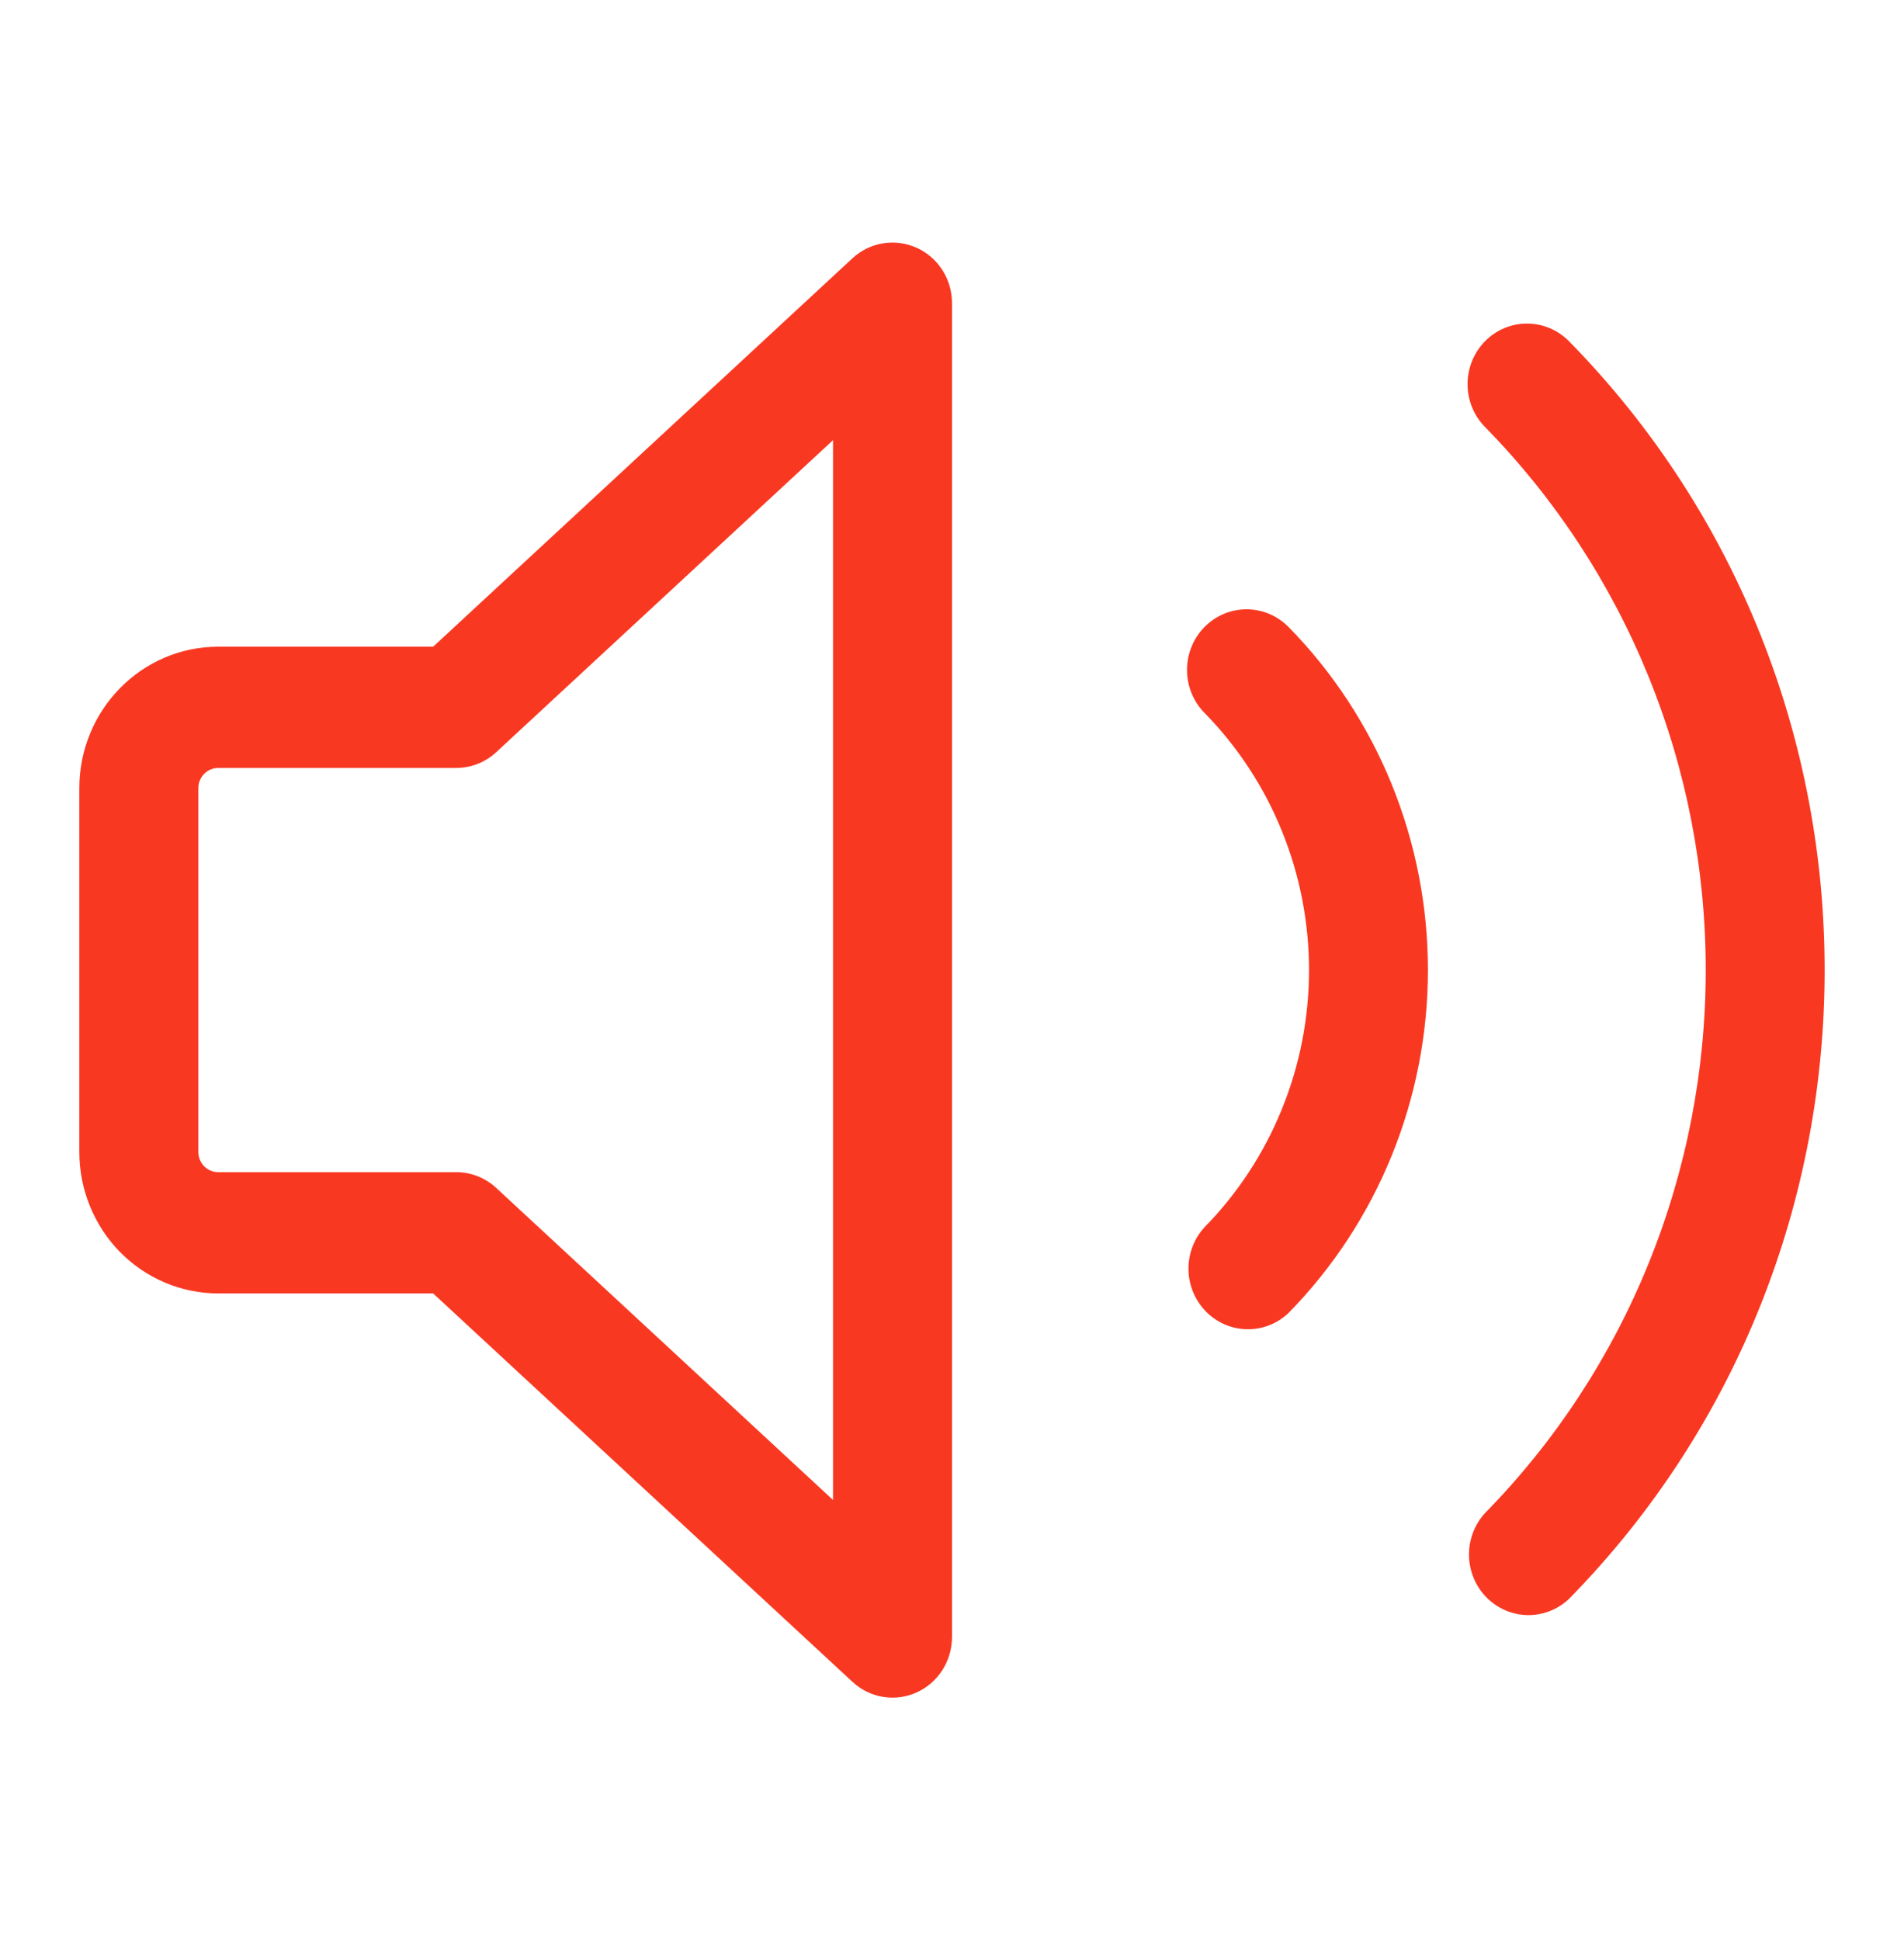
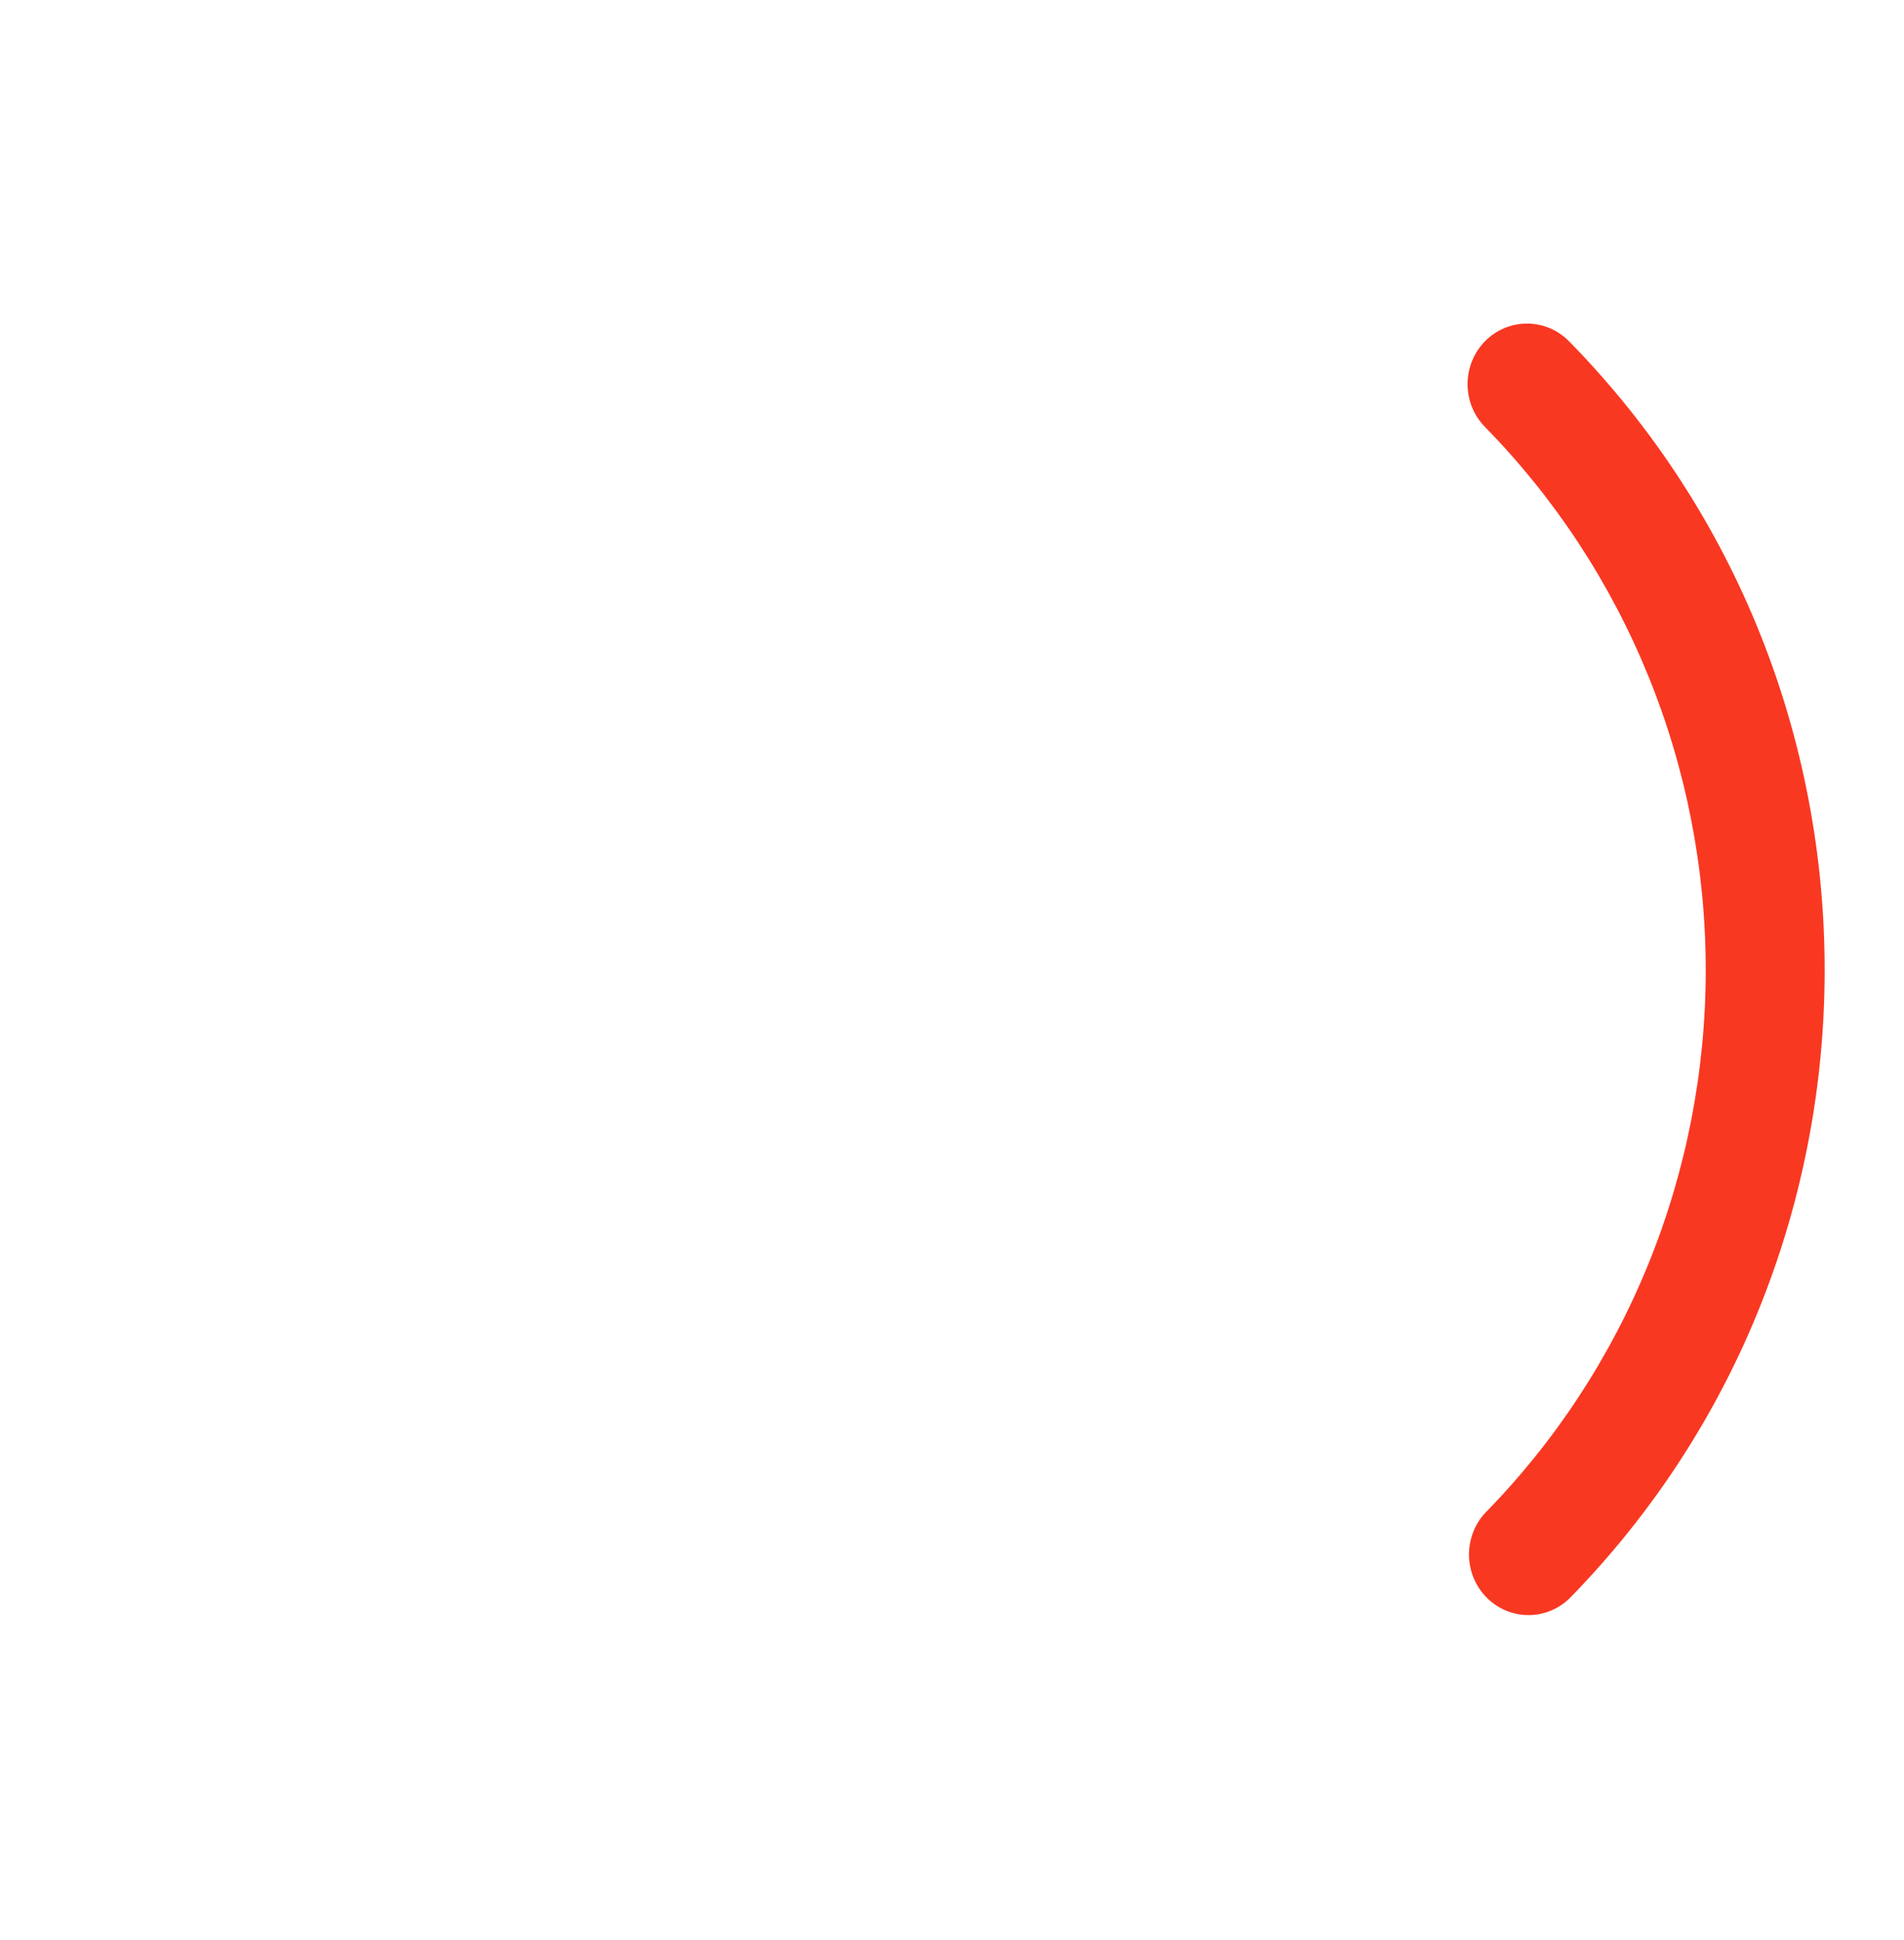
<svg xmlns="http://www.w3.org/2000/svg" width="53" height="54" viewBox="0 0 53 54" fill="none">
-   <path fill-rule="evenodd" clip-rule="evenodd" d="M25.513 6.894C25.806 7.026 26.056 7.242 26.231 7.516C26.407 7.79 26.5 8.11 26.5 8.438V45.562C26.5 45.89 26.407 46.21 26.232 46.484C26.057 46.758 25.807 46.975 25.514 47.107C25.22 47.239 24.895 47.282 24.578 47.229C24.261 47.177 23.966 47.032 23.729 46.811L12.057 36H6.073C5.048 36 4.065 35.585 3.34 34.847C2.615 34.108 2.208 33.107 2.208 32.062V21.938C2.208 19.764 3.94 18 6.073 18H12.057L23.729 7.189C23.966 6.969 24.261 6.825 24.578 6.773C24.895 6.721 25.22 6.764 25.513 6.896V6.894ZM23.188 12.251L13.813 20.936C13.508 21.219 13.11 21.375 12.698 21.375H6.073C5.926 21.375 5.786 21.434 5.683 21.54C5.579 21.645 5.521 21.788 5.521 21.938V32.062C5.521 32.373 5.768 32.625 6.073 32.625H12.698C13.11 32.625 13.508 32.781 13.813 33.064L23.188 41.749V12.251Z" fill="#F93822" />
  <path d="M41.336 9.499C41.646 9.183 42.067 9.006 42.506 9.006C42.945 9.006 43.366 9.183 43.676 9.499C53.163 19.166 53.163 34.834 43.676 44.501C43.362 44.799 42.947 44.961 42.518 44.953C42.089 44.945 41.68 44.768 41.376 44.459C41.073 44.15 40.899 43.733 40.891 43.296C40.884 42.858 41.043 42.435 41.336 42.115C43.284 40.131 44.83 37.774 45.884 35.181C46.939 32.587 47.481 29.807 47.481 27C47.481 24.193 46.939 21.413 45.884 18.819C44.83 16.226 43.284 13.869 41.336 11.884C41.025 11.568 40.851 11.139 40.851 10.692C40.851 10.245 41.025 9.816 41.336 9.499Z" fill="#F93822" />
-   <path d="M35.87 17.453C35.716 17.297 35.533 17.172 35.332 17.087C35.131 17.003 34.916 16.959 34.698 16.959C34.481 16.959 34.265 17.003 34.064 17.087C33.863 17.172 33.681 17.297 33.527 17.453C33.373 17.61 33.251 17.796 33.168 18.001C33.084 18.206 33.042 18.425 33.042 18.647C33.042 18.869 33.084 19.088 33.168 19.293C33.251 19.498 33.373 19.684 33.527 19.84C34.45 20.781 35.182 21.897 35.681 23.125C36.181 24.354 36.438 25.67 36.438 27C36.438 28.33 36.181 29.646 35.681 30.875C35.182 32.103 34.45 33.219 33.527 34.16C33.234 34.479 33.075 34.903 33.083 35.34C33.09 35.777 33.264 36.194 33.568 36.503C33.871 36.812 34.28 36.989 34.709 36.997C35.139 37.005 35.554 36.843 35.868 36.544C38.352 34.013 39.748 30.579 39.748 26.999C39.748 23.419 38.355 19.985 35.87 17.453Z" fill="#F93822" />
</svg>